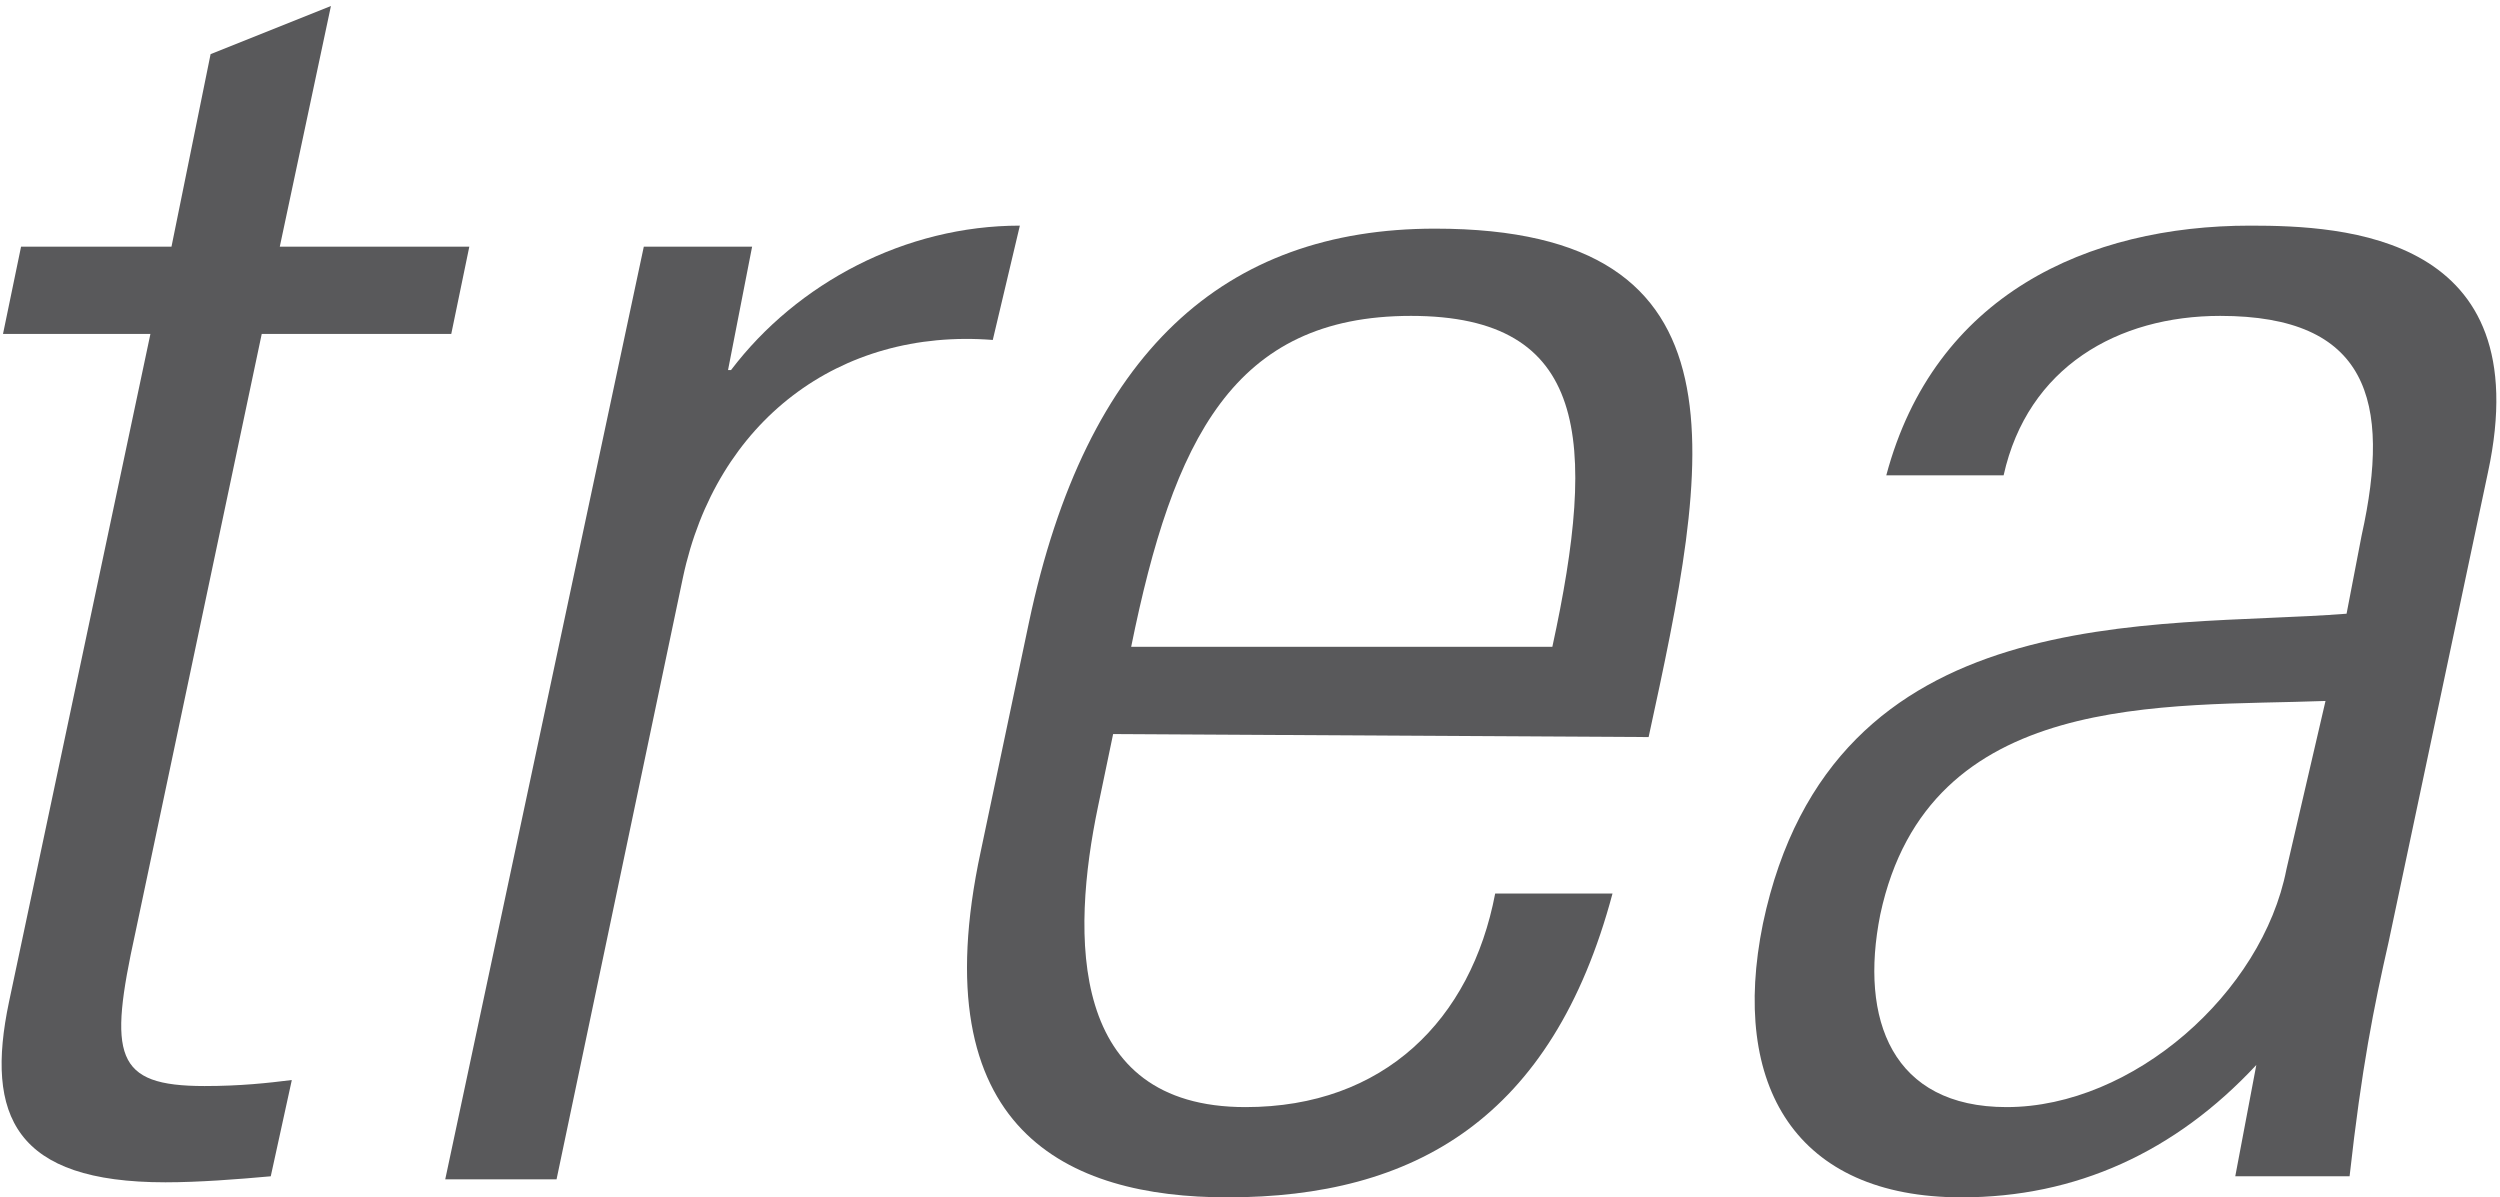
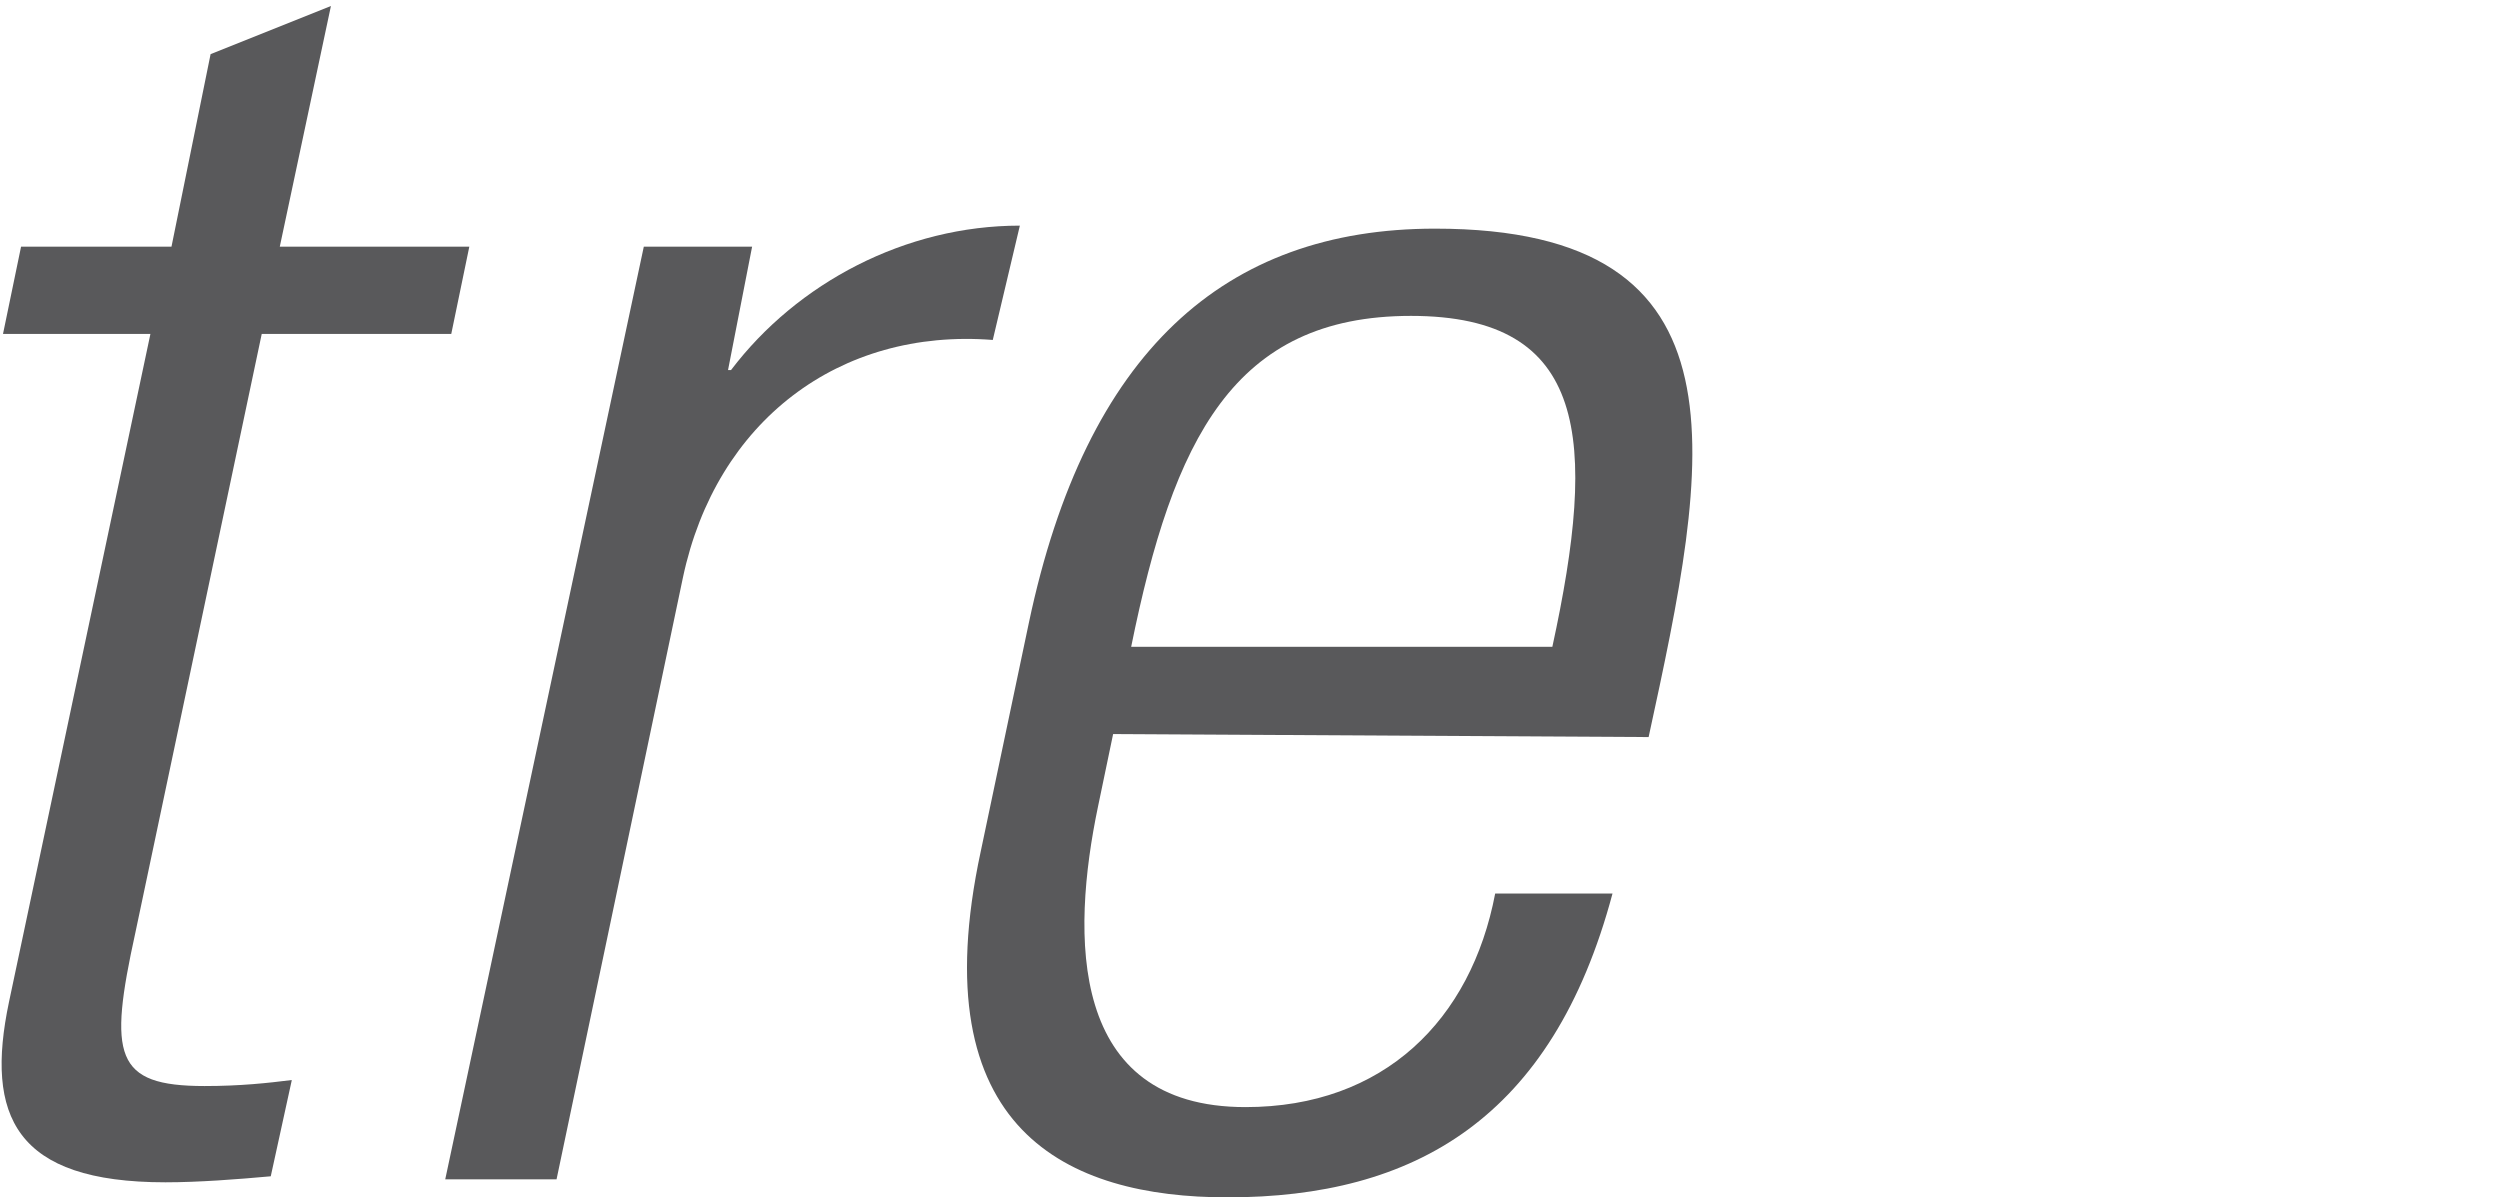
<svg xmlns="http://www.w3.org/2000/svg" version="1.1" id="Layer_1" x="0px" y="0px" viewBox="0 0 83.1 39.8" style="enable-background:new 0 0 83.1 39.8;" xml:space="preserve">
  <style type="text/css">
	.st0{fill:#59595B;}
</style>
  <g>
    <path class="st0" d="M0.1,11.1l0.6-2.9h5L7,1.8l4-1.6l-1.7,8h6.3L15,11.1H8.7L4.5,31c-0.9,4.1-0.7,5.1,2.3,5.1   c1.2,0,2.1-0.1,2.9-0.2L9,39.1c-1.1,0.1-2.4,0.2-3.5,0.2c-5,0-6-2.2-5.2-6L5,11.1L0.1,11.1L0.1,11.1z" />
    <path class="st0" d="M24.2,12.3h0.1c2.2-2.9,5.8-4.8,9.6-4.8L33,11.3c-5.1-0.4-9.2,2.7-10.3,7.9l-4.2,20h-3.7l6.6-31H25L24.2,12.3   L24.2,12.3z" />
-     <path class="st0" d="M51.6,21.5c1.5-6.9,1.2-11-4.7-11s-7.9,4.1-9.3,11H51.6L51.6,21.5z M37,24.4l-0.5,2.4c-0.9,4.3-1,10,4.9,10   c4.6,0,7.5-2.9,8.3-7.1h3.9c-2,7.5-6.6,10.1-12.8,10.1c-5.3,0-10.2-2.2-8.2-11.5l1.6-7.6c1.9-9,6.5-13.1,13.5-13.1   c10.7,0,9.1,7.7,7.1,16.9L37,24.4L37,24.4z" />
-     <path class="st0" d="M77.3,23.3c-5.3,0.2-13.2-0.4-14.8,7.1c-0.7,3.5,0.4,6.4,4.2,6.4c4.2,0,8.5-3.8,9.3-7.9L77.3,23.3L77.3,23.3z    M75,35.4L75,35.4c-2.7,2.9-6,4.4-9.8,4.4c-5.5,0-7.7-3.7-6.6-9.1c2.3-10.9,13-9.8,19.4-10.3l0.5-2.6c1-4.5,0.2-7.3-4.7-7.3   c-3.4,0-6.4,1.7-7.2,5.3h-3.9c1.6-6,6.7-8.3,12.1-8.3c3.1,0,9.6,0.3,7.9,8.2l-3.3,15.6c-0.5,2.2-0.9,4.2-1.3,7.8h-3.8L75,35.4   L75,35.4z" />
+     <path class="st0" d="M51.6,21.5c1.5-6.9,1.2-11-4.7-11s-7.9,4.1-9.3,11H51.6L51.6,21.5z M37,24.4l-0.5,2.4c-0.9,4.3-1,10,4.9,10   c4.6,0,7.5-2.9,8.3-7.1h3.9c-2,7.5-6.6,10.1-12.8,10.1c-5.3,0-10.2-2.2-8.2-11.5l1.6-7.6c1.9-9,6.5-13.1,13.5-13.1   c10.7,0,9.1,7.7,7.1,16.9L37,24.4z" />
  </g>
</svg>